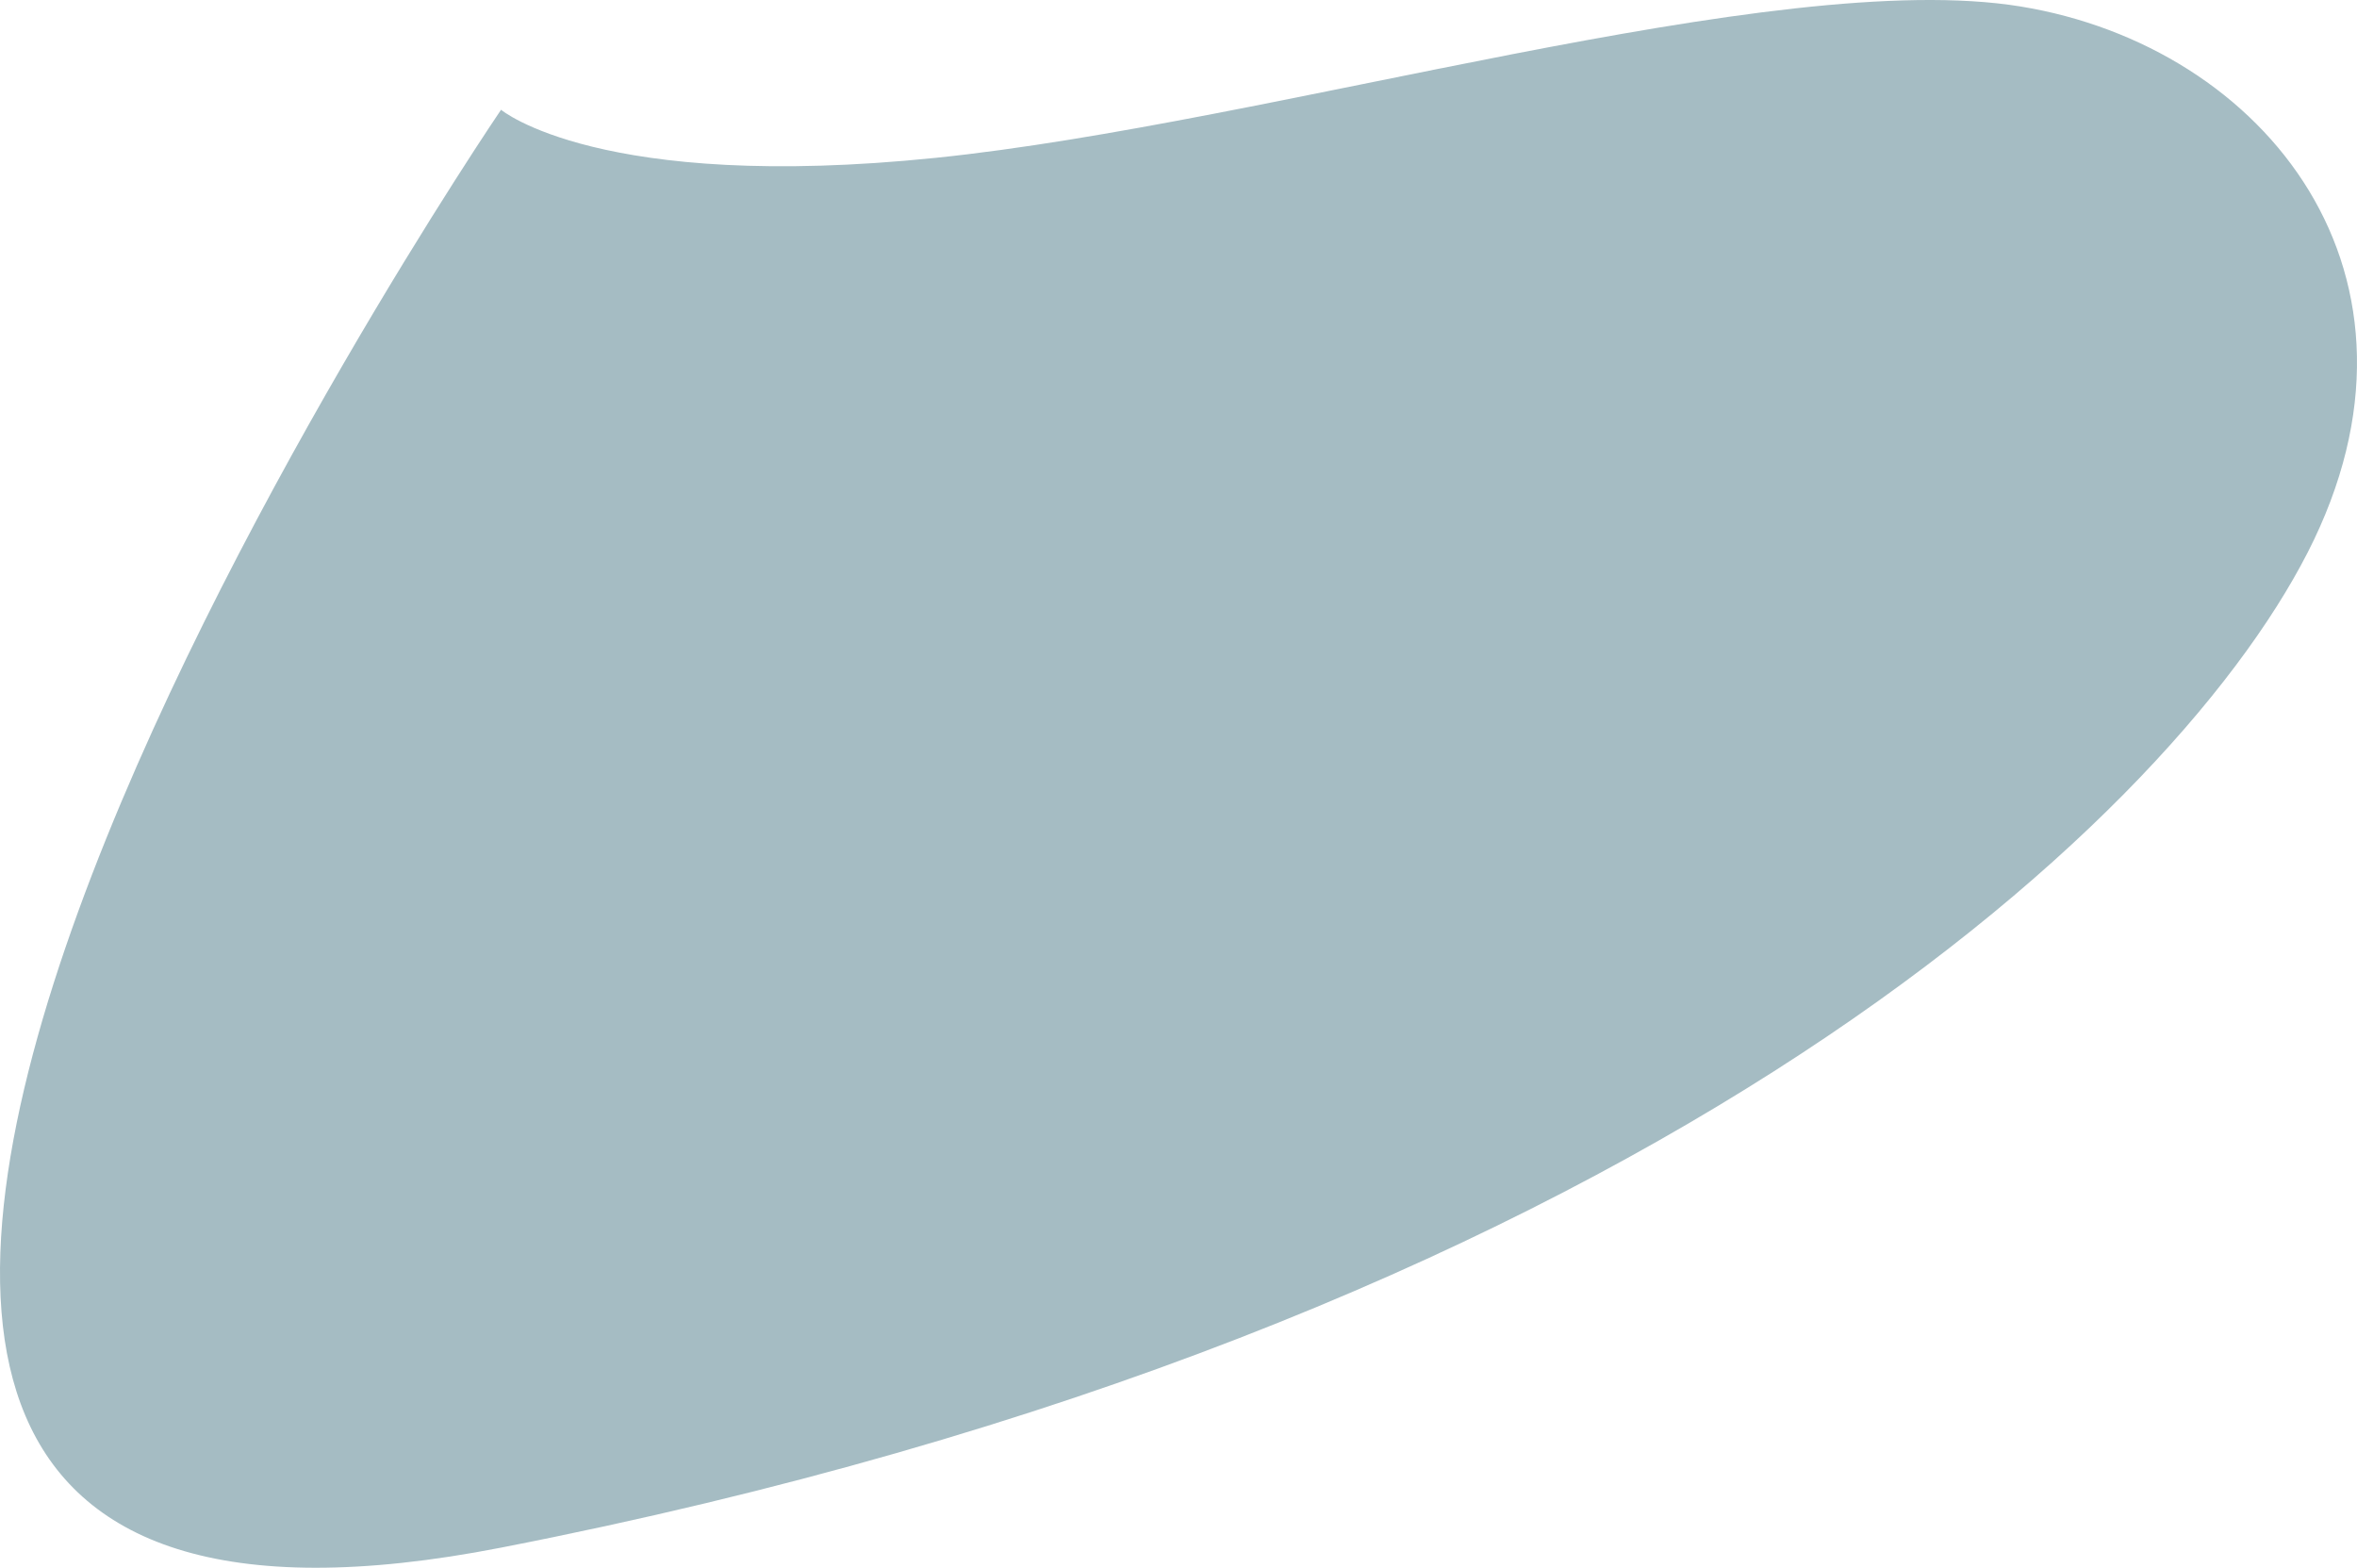
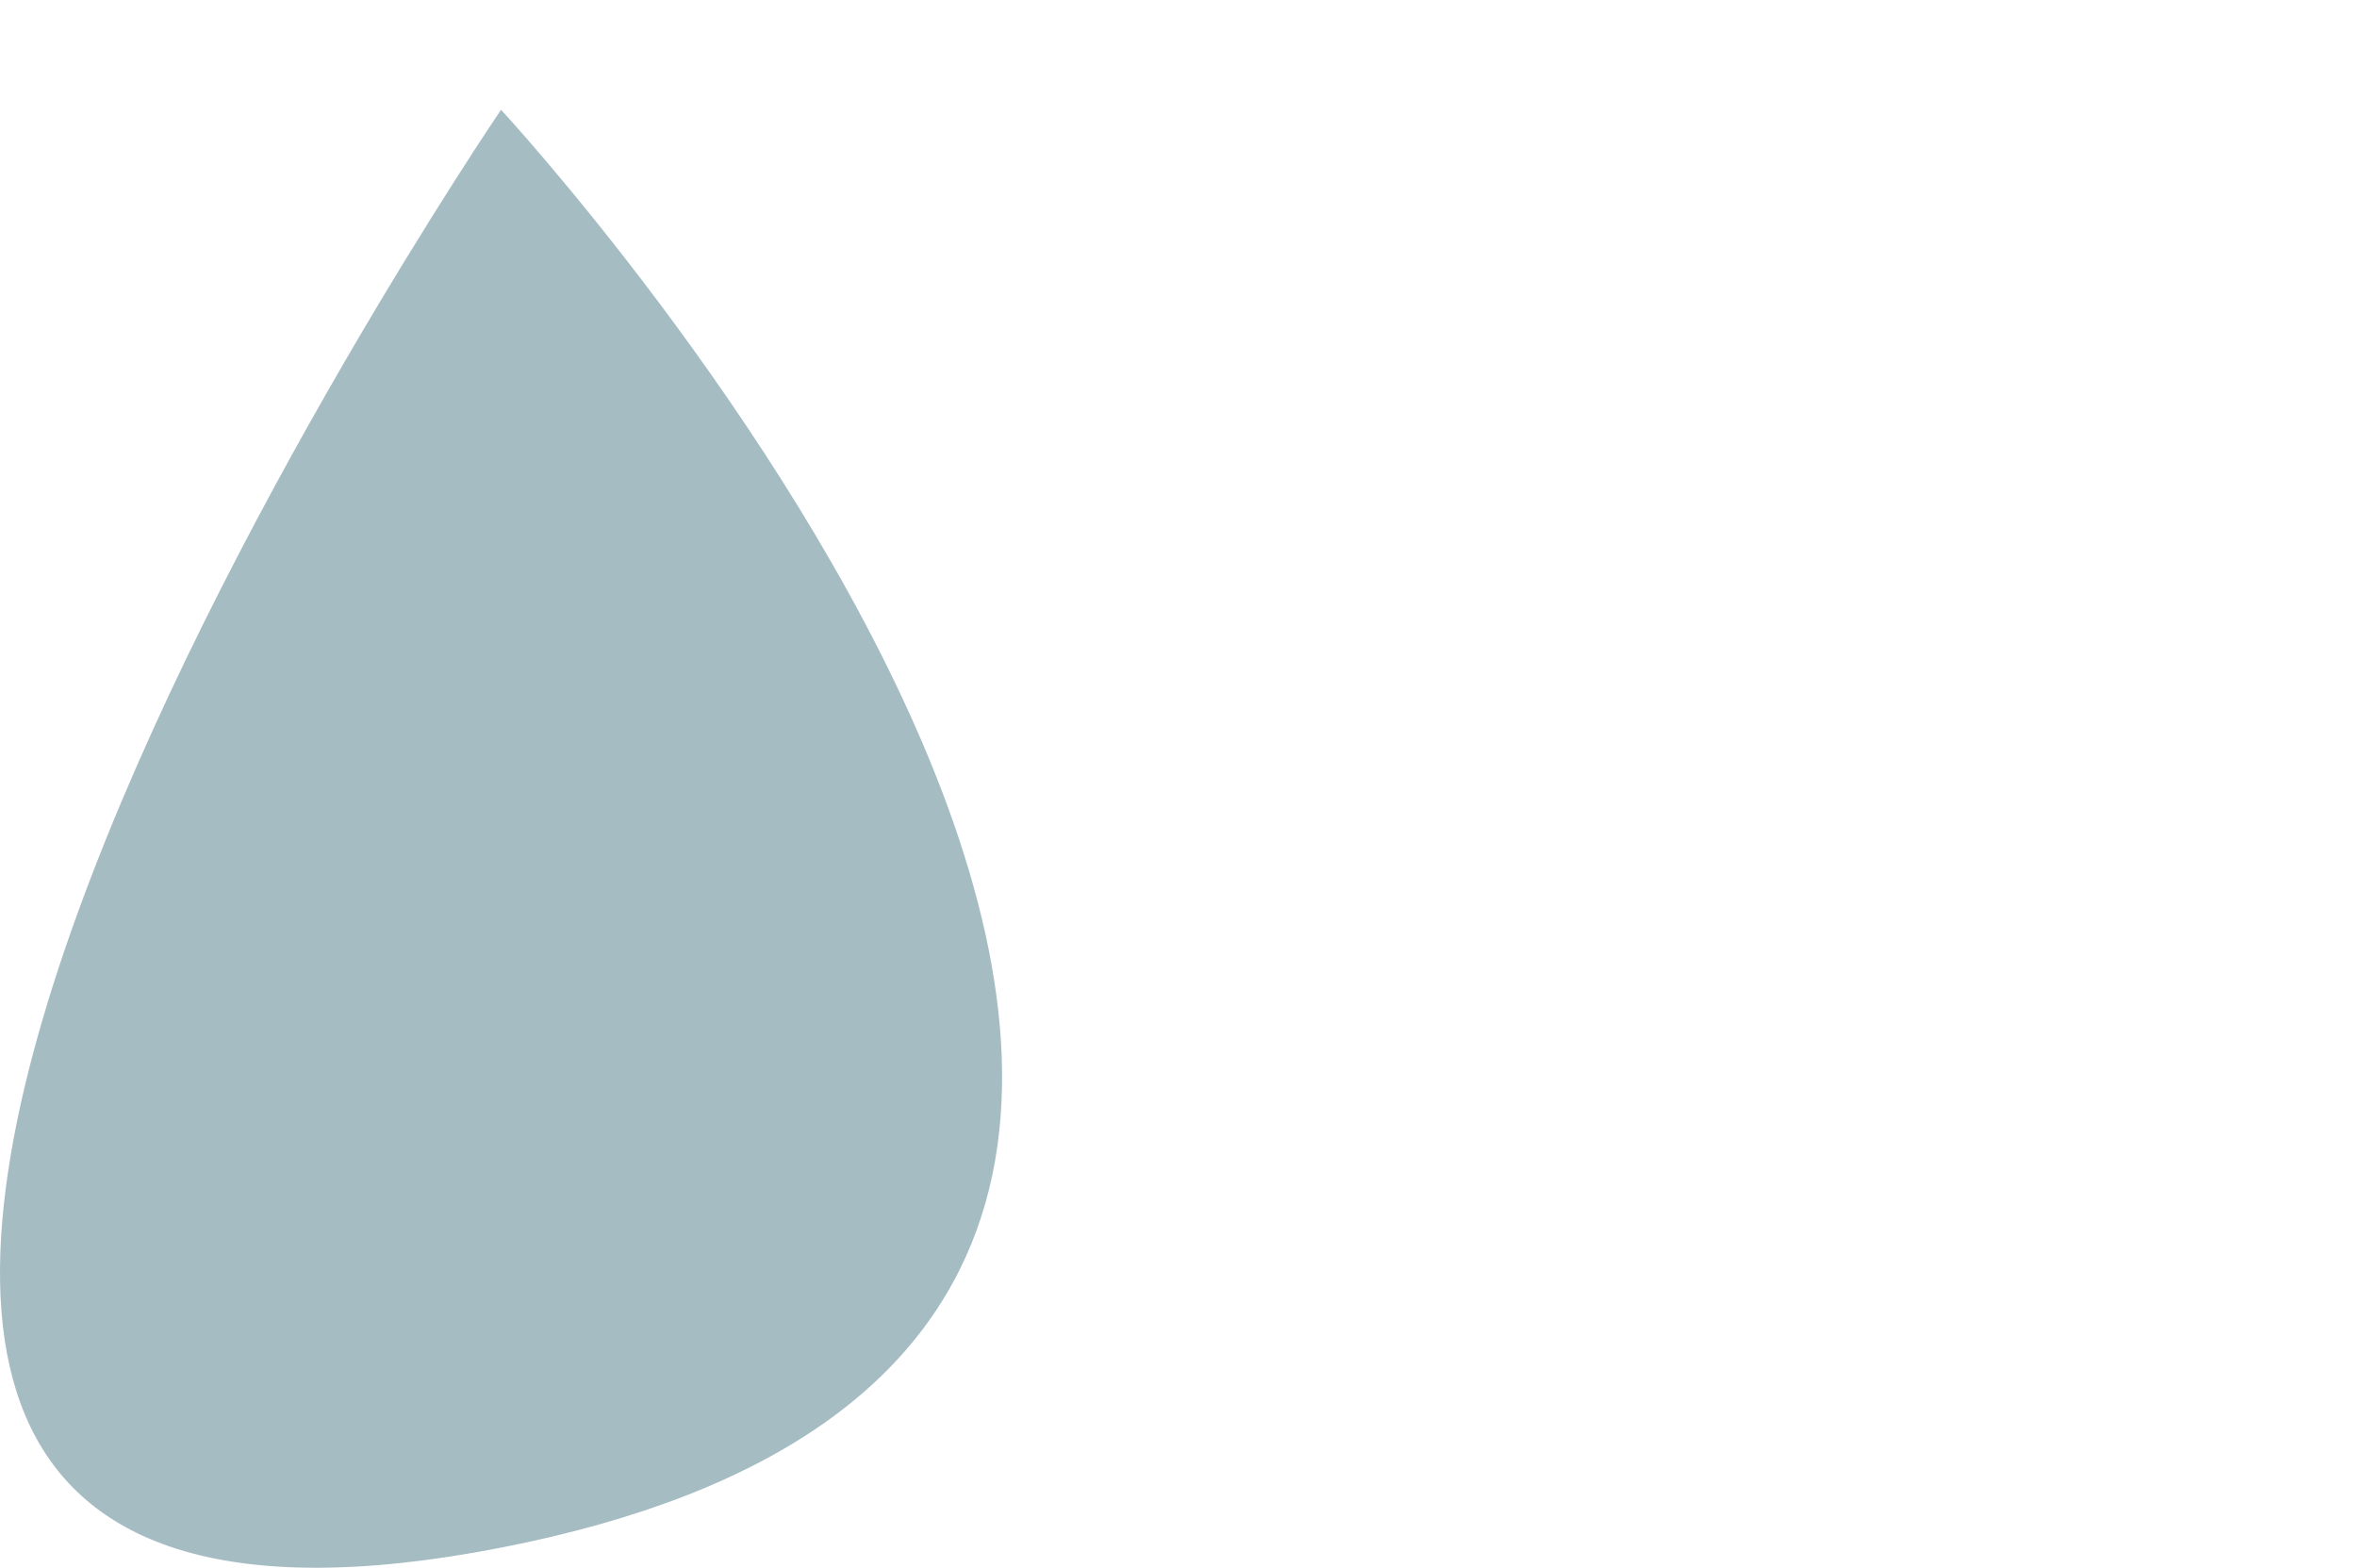
<svg xmlns="http://www.w3.org/2000/svg" width="1092.854" height="726.854" viewBox="0 0 1092.854 726.854">
-   <path id="john-ko-fJ7YI6VacU8-unsplash_2" data-name="john-ko-fJ7YI6VacU8-unsplash 2" d="M-30.166,909.454s45.74,38.293,201.617,22.279,389.191-88.68,502.854-70.177,198.775,124.955,133.2,253.145S492.547,1474.056-30.166,1576.089-30.166,909.454-30.166,909.454Z" transform="translate(262.483 -858.563)" fill="#A5BCC34D" />
+   <path id="john-ko-fJ7YI6VacU8-unsplash_2" data-name="john-ko-fJ7YI6VacU8-unsplash 2" d="M-30.166,909.454S492.547,1474.056-30.166,1576.089-30.166,909.454-30.166,909.454Z" transform="translate(262.483 -858.563)" fill="#A5BCC34D" />
</svg>